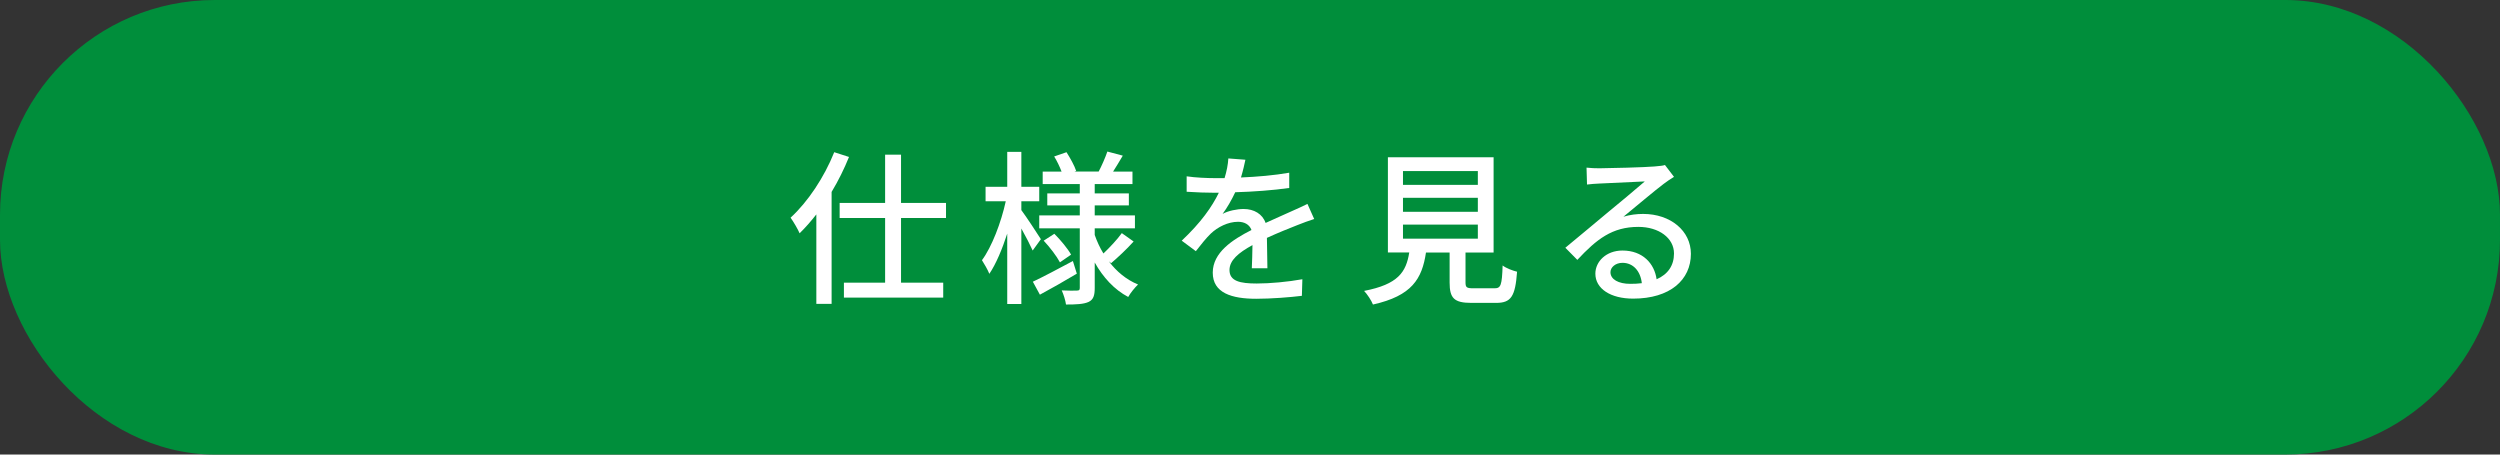
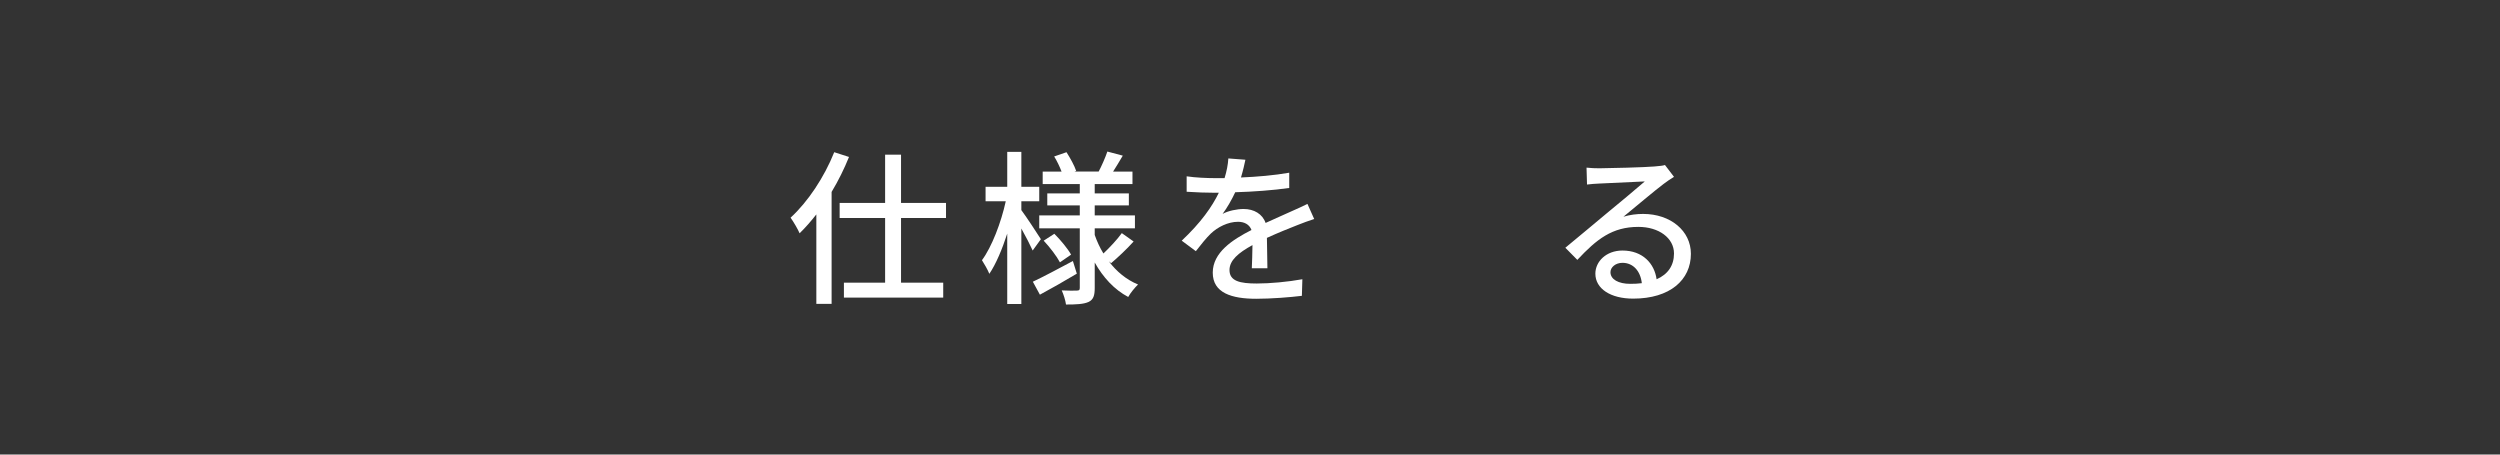
<svg xmlns="http://www.w3.org/2000/svg" id="_レイヤー_1" data-name="レイヤー_1" width="69.85mm" height="12.7mm" version="1.1" viewBox="0 0 198 36">
  <rect x="0" y="0" width="198" height="36" fill="#333333" stroke="none" />
-   <rect x="0" width="198" height="36" rx="17.008" ry="17.008" fill="#008e3b" />
  <g>
    <path d="M67.241,12.431c-.377.936-.845,1.885-1.378,2.769v8.866h-1.209v-7.085c-.429.546-.871,1.053-1.326,1.495-.117-.286-.494-.936-.715-1.235,1.365-1.248,2.665-3.198,3.458-5.187l1.17.377ZM70.101,22.389v-5.123h-3.601v-1.196h3.601v-3.822h1.261v3.822h3.562v1.196h-3.562v5.123h3.341v1.183h-7.865v-1.183h3.263Z" fill="#fff" />
    <path d="M80.891,12.027v2.77h1.417v1.144h-1.417v.702c.351.455,1.326,1.95,1.547,2.301l-.65.897c-.182-.403-.546-1.118-.897-1.742v5.98h-1.118v-5.577c-.403,1.248-.897,2.418-1.417,3.185-.13-.325-.403-.793-.585-1.079.78-1.053,1.521-2.99,1.885-4.667h-1.599v-1.144h1.716v-2.77h1.118ZM84.973,20.673l.312,1.001c-.975.585-2.054,1.196-2.925,1.664l-.559-1.027c.806-.377,2.002-1.014,3.172-1.638ZM89.783,19.126c-.559.624-1.261,1.274-1.781,1.716l-.182-.143c.611.806,1.391,1.456,2.314,1.833-.247.234-.611.676-.78.988-1.105-.585-1.989-1.547-2.652-2.73v2.015c0,.598-.104.923-.481,1.105-.39.182-.988.208-1.794.208-.039-.312-.195-.806-.338-1.118.507.026,1.053.026,1.209.013.169,0,.221-.052.221-.208v-4.719h-3.211v-1.027h3.211v-.793h-2.574v-.949h2.574v-.741h-2.938v-.988h1.495c-.143-.377-.364-.845-.585-1.196l.975-.338c.299.468.637,1.079.767,1.482l-.143.052h1.924c.234-.442.533-1.118.689-1.586l1.222.325c-.26.442-.533.897-.767,1.261h1.534v.988h-2.99v.741h2.704v.949h-2.704v.793h3.185v1.027h-3.185v.52c.182.52.403,1.001.689,1.469.494-.468,1.105-1.118,1.456-1.612l.936.663ZM83.504,18.515c.494.494,1.066,1.183,1.326,1.651l-.884.611c-.247-.468-.793-1.196-1.287-1.716l.845-.546Z" fill="#fff" />
    <path d="M102.758,17.826c-.663.26-1.508.598-2.418,1.014l.039,2.405h-1.235c.026-.455.039-1.196.052-1.833-1.118.611-1.82,1.209-1.82,1.976,0,.884.845,1.066,2.158,1.066,1.053,0,2.47-.13,3.614-.338l-.039,1.313c-.936.117-2.444.234-3.614.234-1.937,0-3.445-.455-3.445-2.067,0-1.599,1.56-2.613,3.068-3.38-.169-.455-.585-.65-1.066-.65-.793,0-1.612.416-2.158.936-.377.364-.754.845-1.183,1.391l-1.118-.832c1.521-1.43,2.405-2.691,2.938-3.796h-.377c-.546,0-1.443-.026-2.171-.078v-1.222c.689.104,1.612.143,2.236.143h.767c.169-.546.273-1.092.299-1.56l1.352.104c-.078.364-.182.845-.351,1.404,1.274-.052,2.639-.169,3.822-.377v1.209c-1.274.182-2.873.299-4.277.338-.286.611-.637,1.222-1.001,1.716.429-.247,1.157-.39,1.664-.39.819,0,1.495.39,1.742,1.105.806-.377,1.469-.65,2.08-.936.442-.195.819-.364,1.235-.572l.533,1.196c-.377.117-.936.325-1.326.481Z" fill="#fff" />
-     <path d="M118.293,12.457v7.541h-2.224v2.366c0,.403.091.468.624.468h1.678c.493,0,.585-.234.637-1.807.26.208.806.416,1.144.494-.143,1.976-.48,2.47-1.664,2.47h-1.949c-1.379,0-1.729-.377-1.729-1.612v-2.379h-1.872c-.312,2.093-1.118,3.432-4.199,4.121-.117-.312-.455-.819-.702-1.079,2.691-.52,3.328-1.482,3.575-3.042h-1.69v-7.541h8.373ZM111.116,14.641h5.929v-1.092h-5.929v1.092ZM111.116,16.773h5.929v-1.105h-5.929v1.105ZM111.116,18.905h5.929v-1.118h-5.929v1.118Z" fill="#fff" />
    <path d="M126.691,13.328c.676,0,3.64-.078,4.342-.143.455-.039.689-.065.832-.117l.715.937c-.272.169-.546.351-.819.559-.662.494-2.262,1.846-3.185,2.6.52-.156,1.04-.221,1.56-.221,2.172,0,3.783,1.339,3.783,3.159,0,2.067-1.65,3.549-4.576,3.549-1.794,0-2.99-.793-2.99-1.976,0-.962.858-1.833,2.146-1.833,1.612,0,2.535,1.04,2.704,2.275.897-.39,1.378-1.092,1.378-2.042,0-1.222-1.196-2.106-2.821-2.106-2.08,0-3.302.975-4.836,2.613l-.949-.962c1.015-.832,2.64-2.197,3.406-2.834.729-.598,2.236-1.846,2.887-2.418-.689.026-2.938.13-3.614.169-.325.013-.663.039-.962.078l-.039-1.339c.324.039.728.052,1.04.052ZM128.497,20.816c-.546,0-.949.351-.949.741,0,.572.638.923,1.561.923.325,0,.637-.013.923-.052-.104-.949-.676-1.612-1.534-1.612Z" fill="#fff" />
  </g>
</svg>